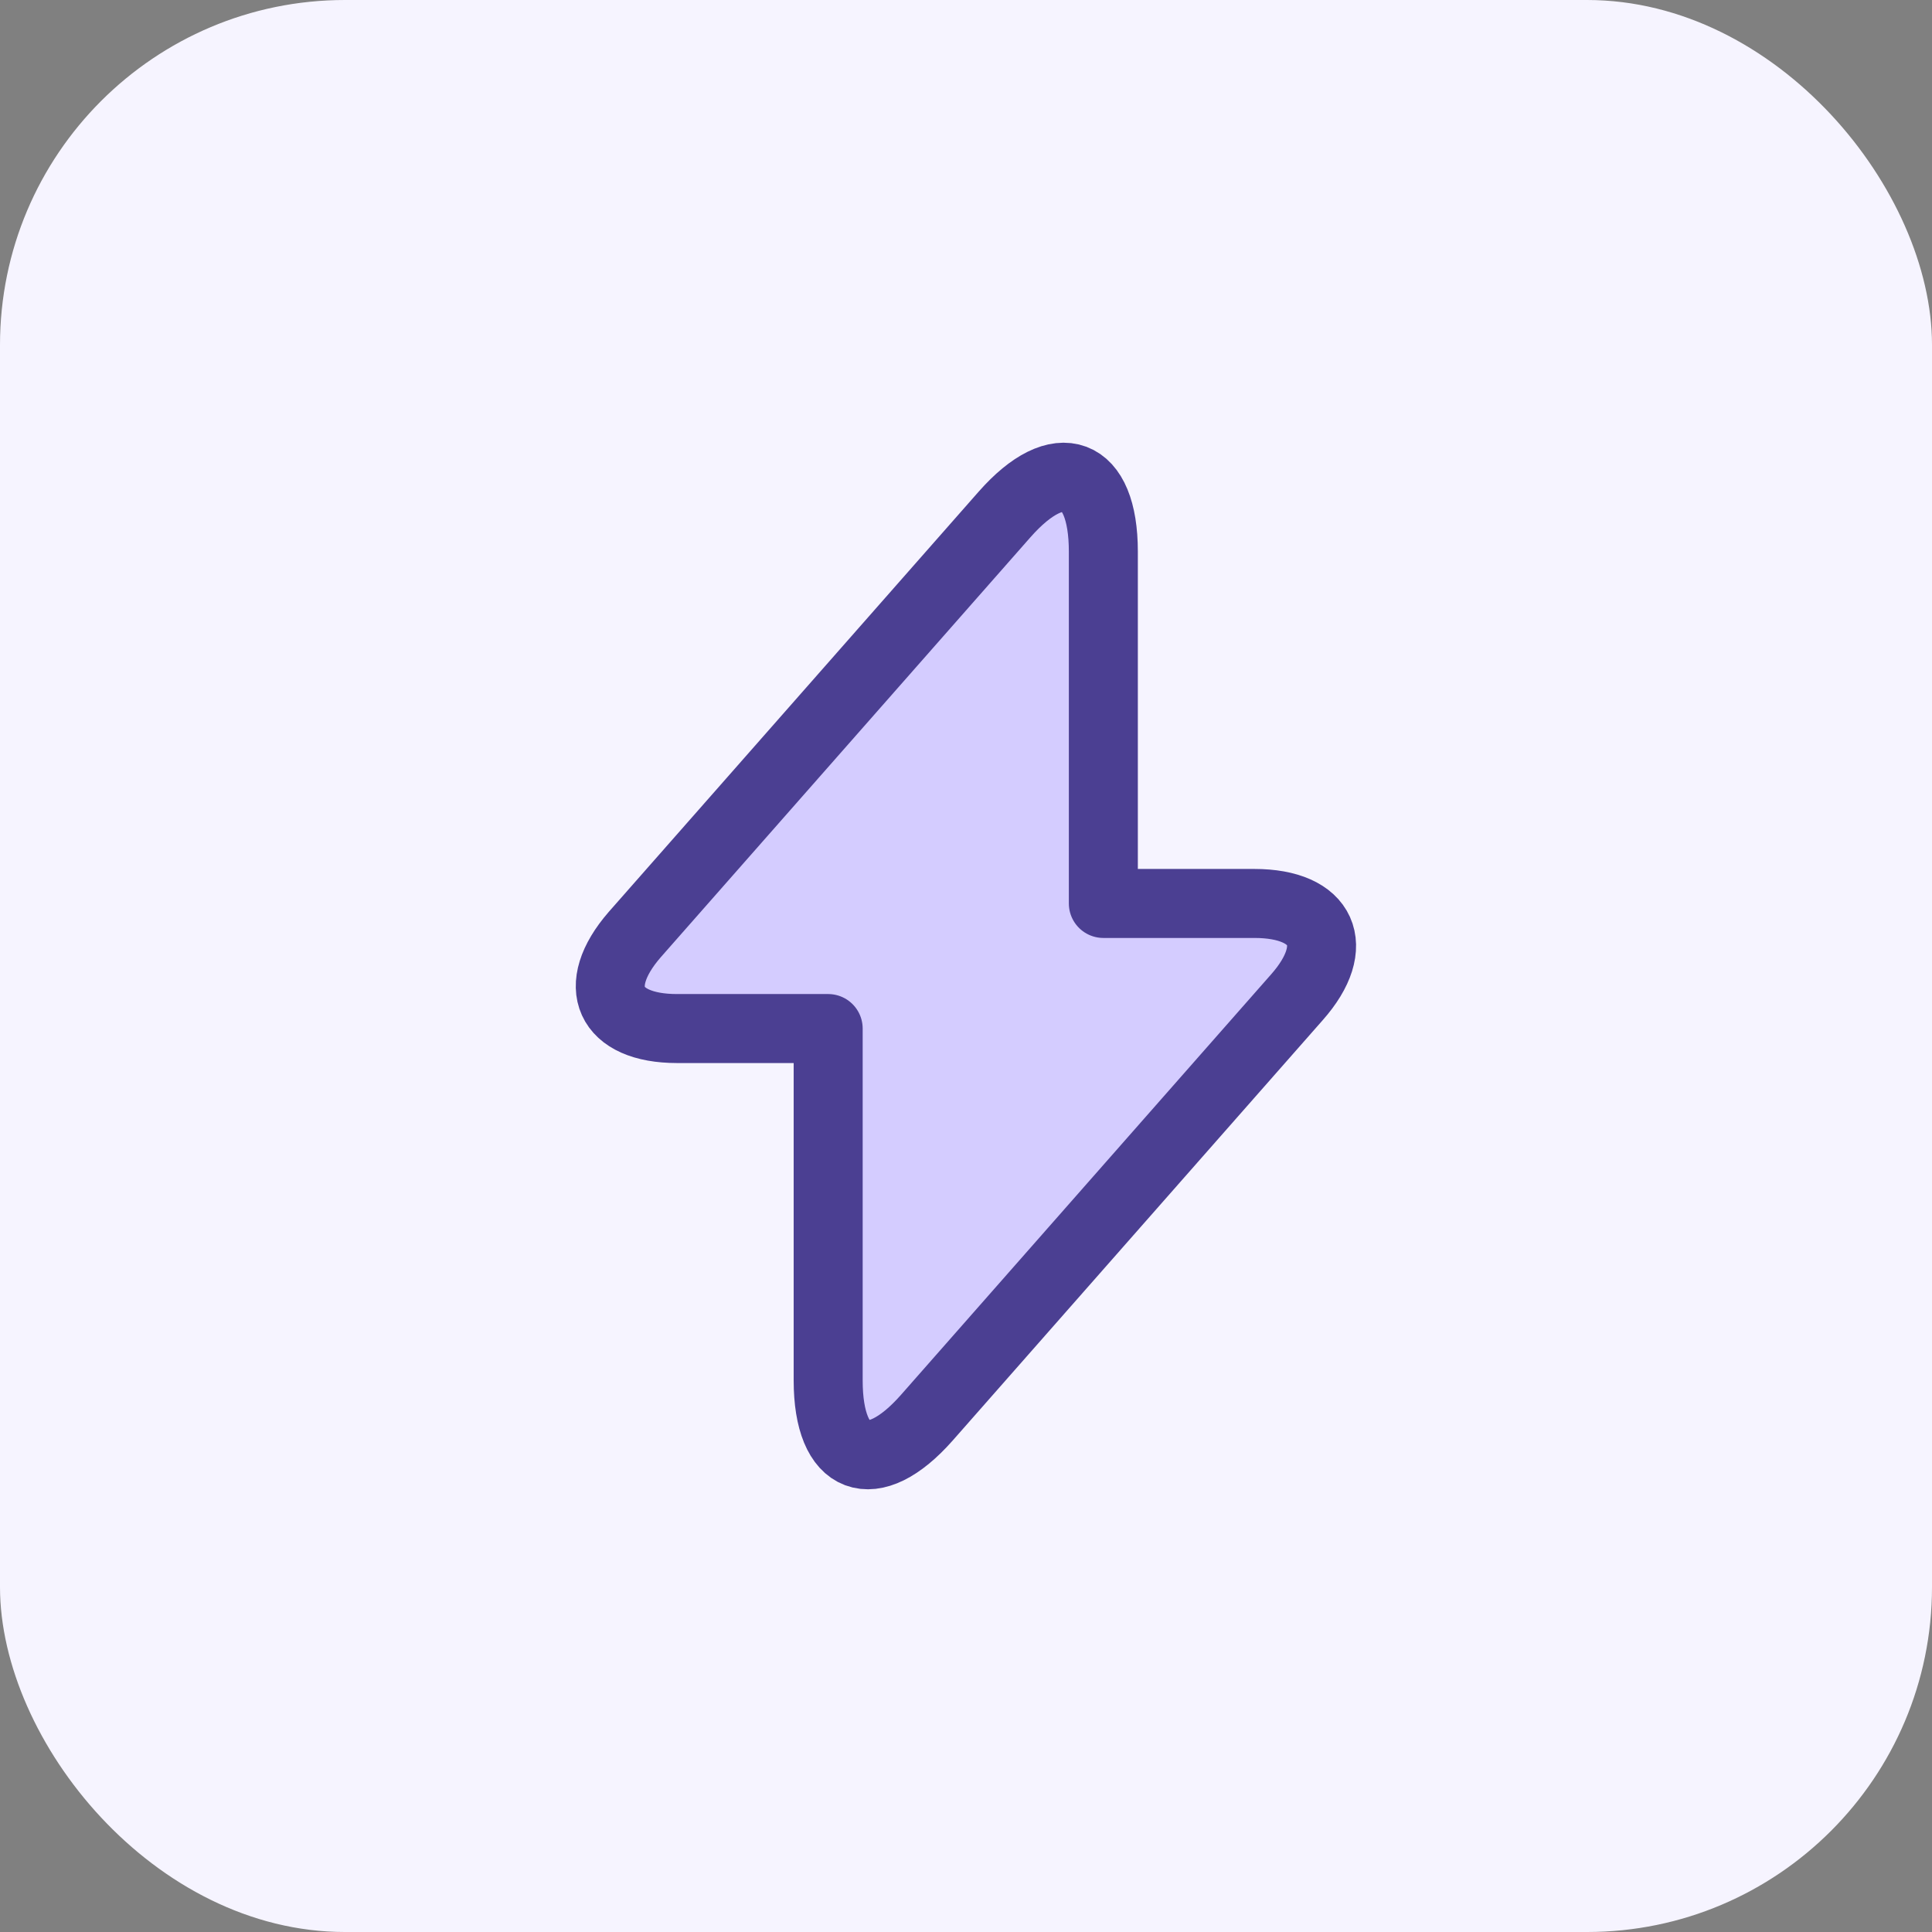
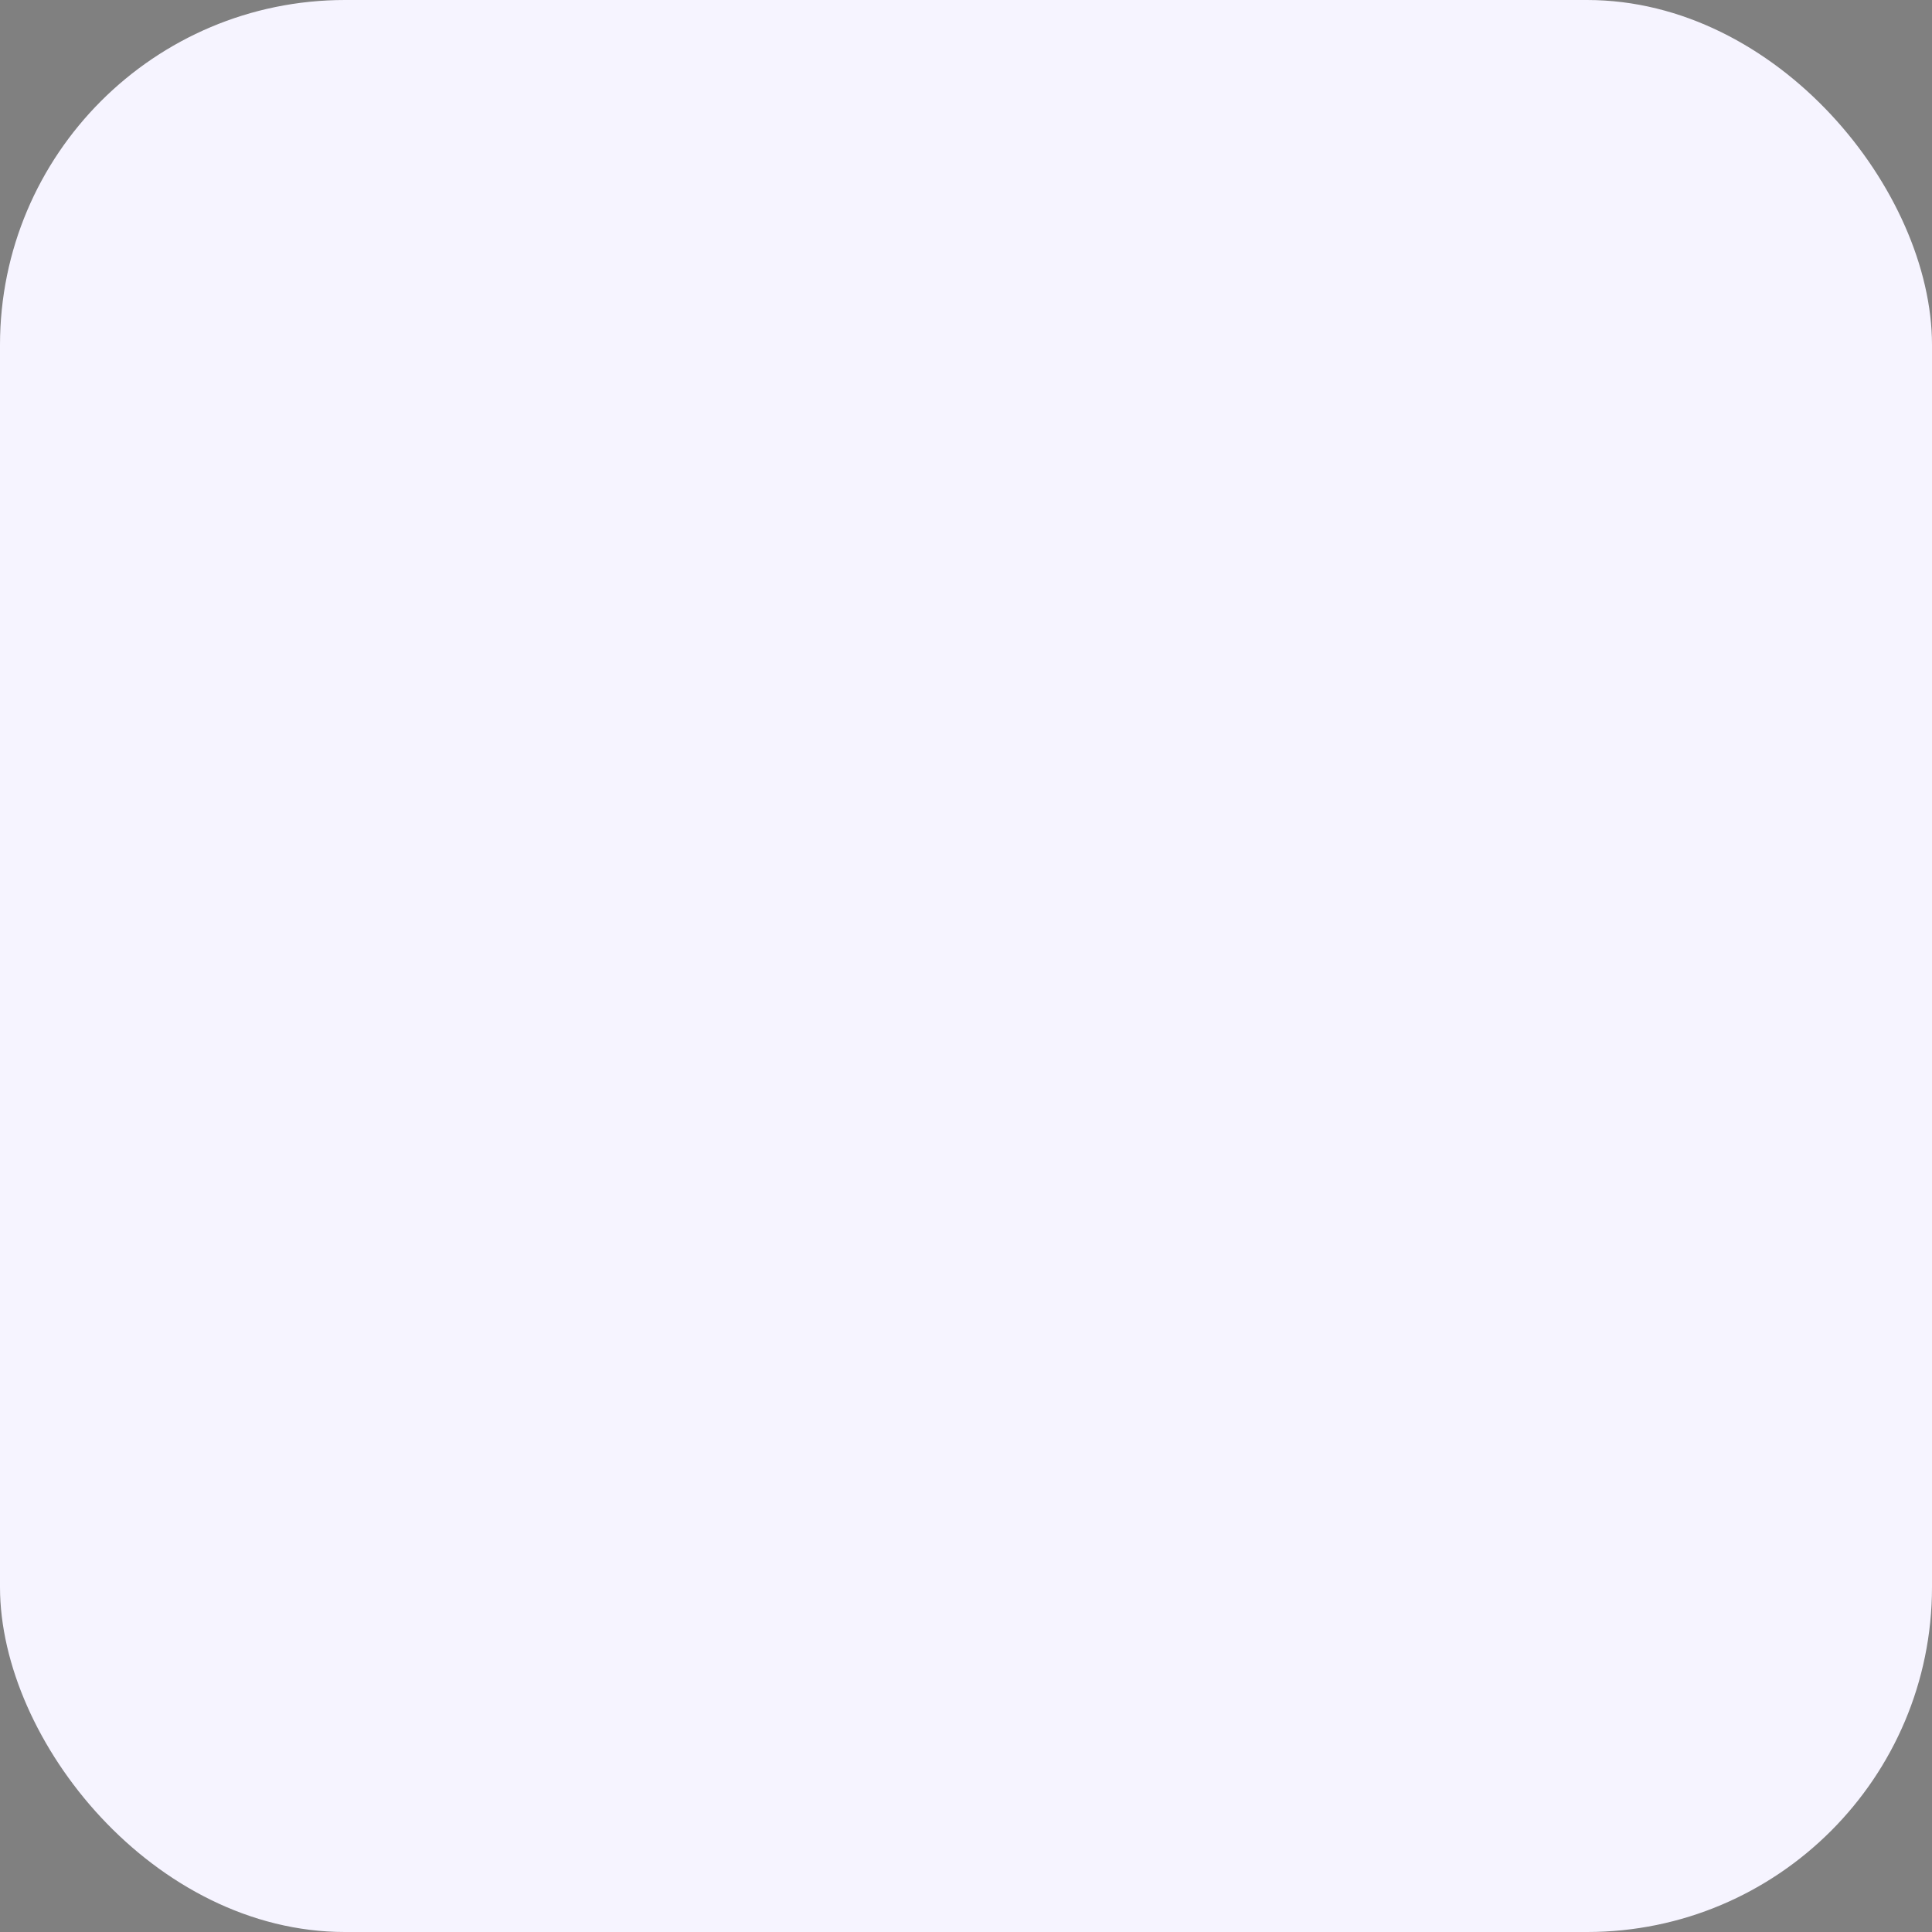
<svg xmlns="http://www.w3.org/2000/svg" width="56" height="56" viewBox="0 0 56 56" fill="none">
  <rect x="0" y="0" width="56" height="56" fill="#808080" stroke="none" />
  <rect width="56" height="56" rx="10" fill="#F6F4FF" />
-   <path d="M19.628 29.813H24.005V40.013C24.005 42.393 25.294 42.875 26.867 41.09L37.591 28.907C38.908 27.419 38.356 26.187 36.358 26.187H31.981V15.987C31.981 13.607 30.692 13.125 29.119 14.91L18.395 27.093C17.092 28.595 17.644 29.813 19.628 29.813Z" fill="#D4CCFF" stroke="#4B3F92" stroke-width="2" stroke-miterlimit="10" stroke-linecap="round" stroke-linejoin="round" />
</svg>